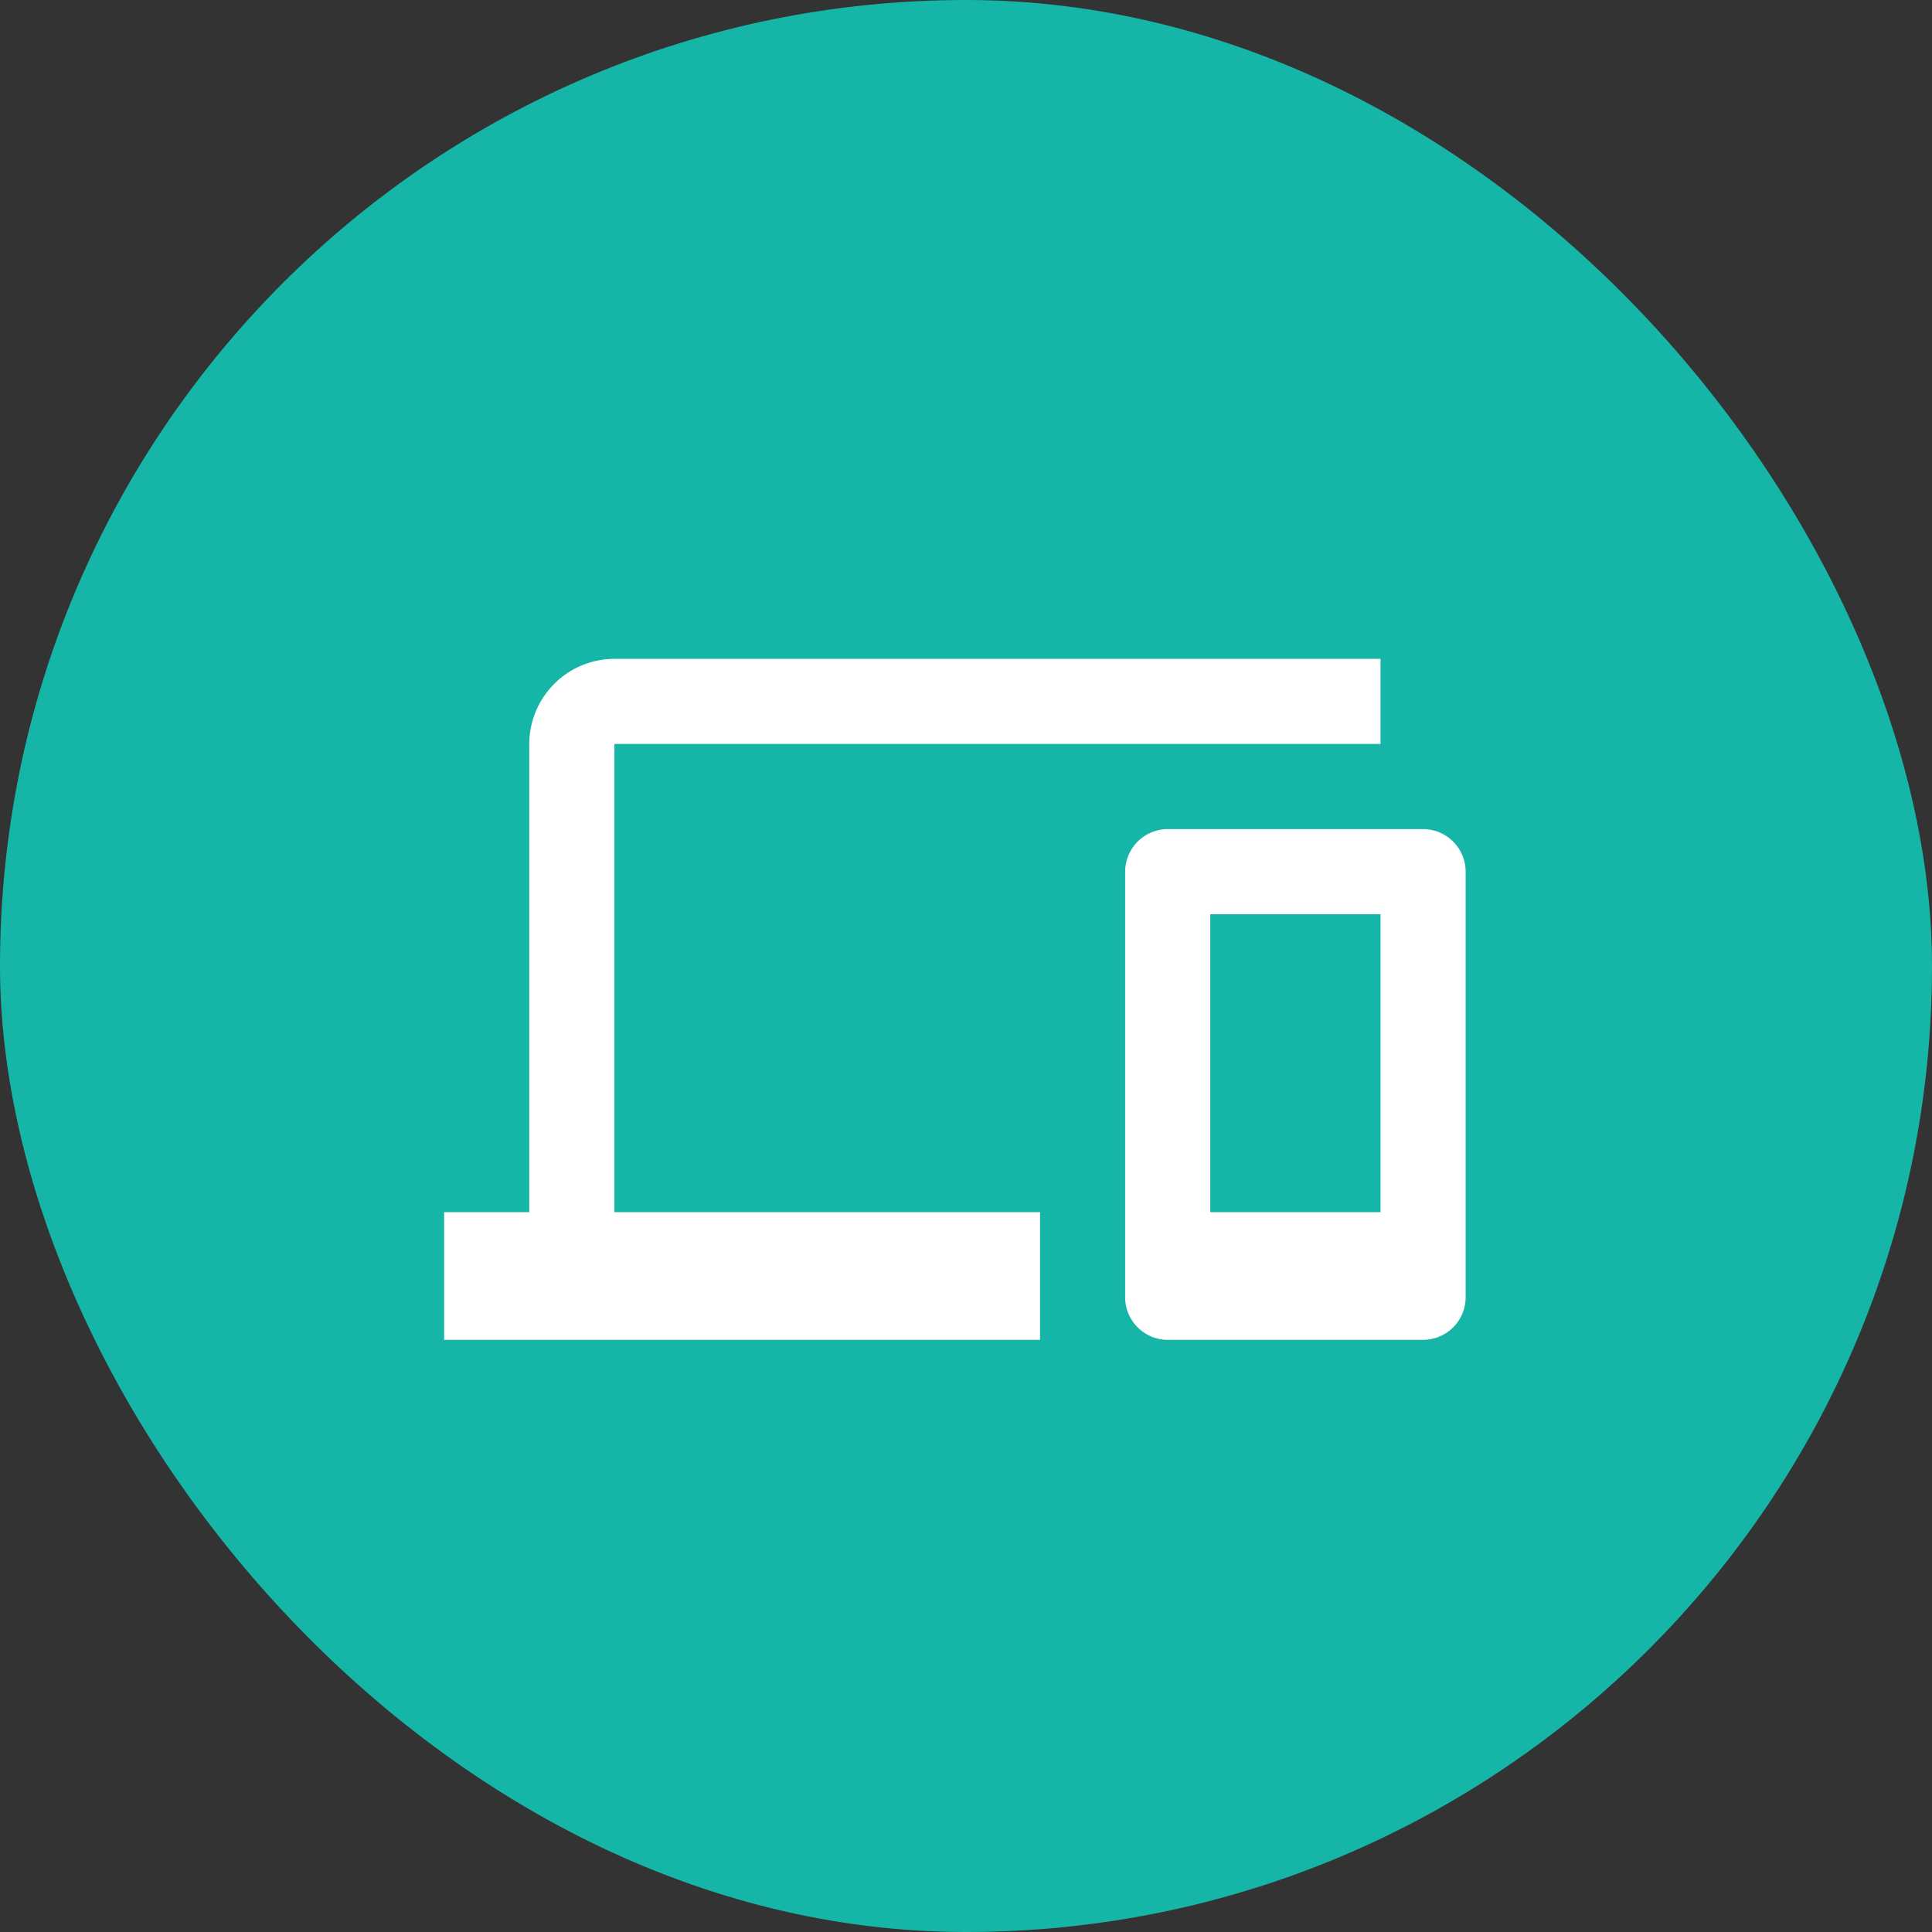
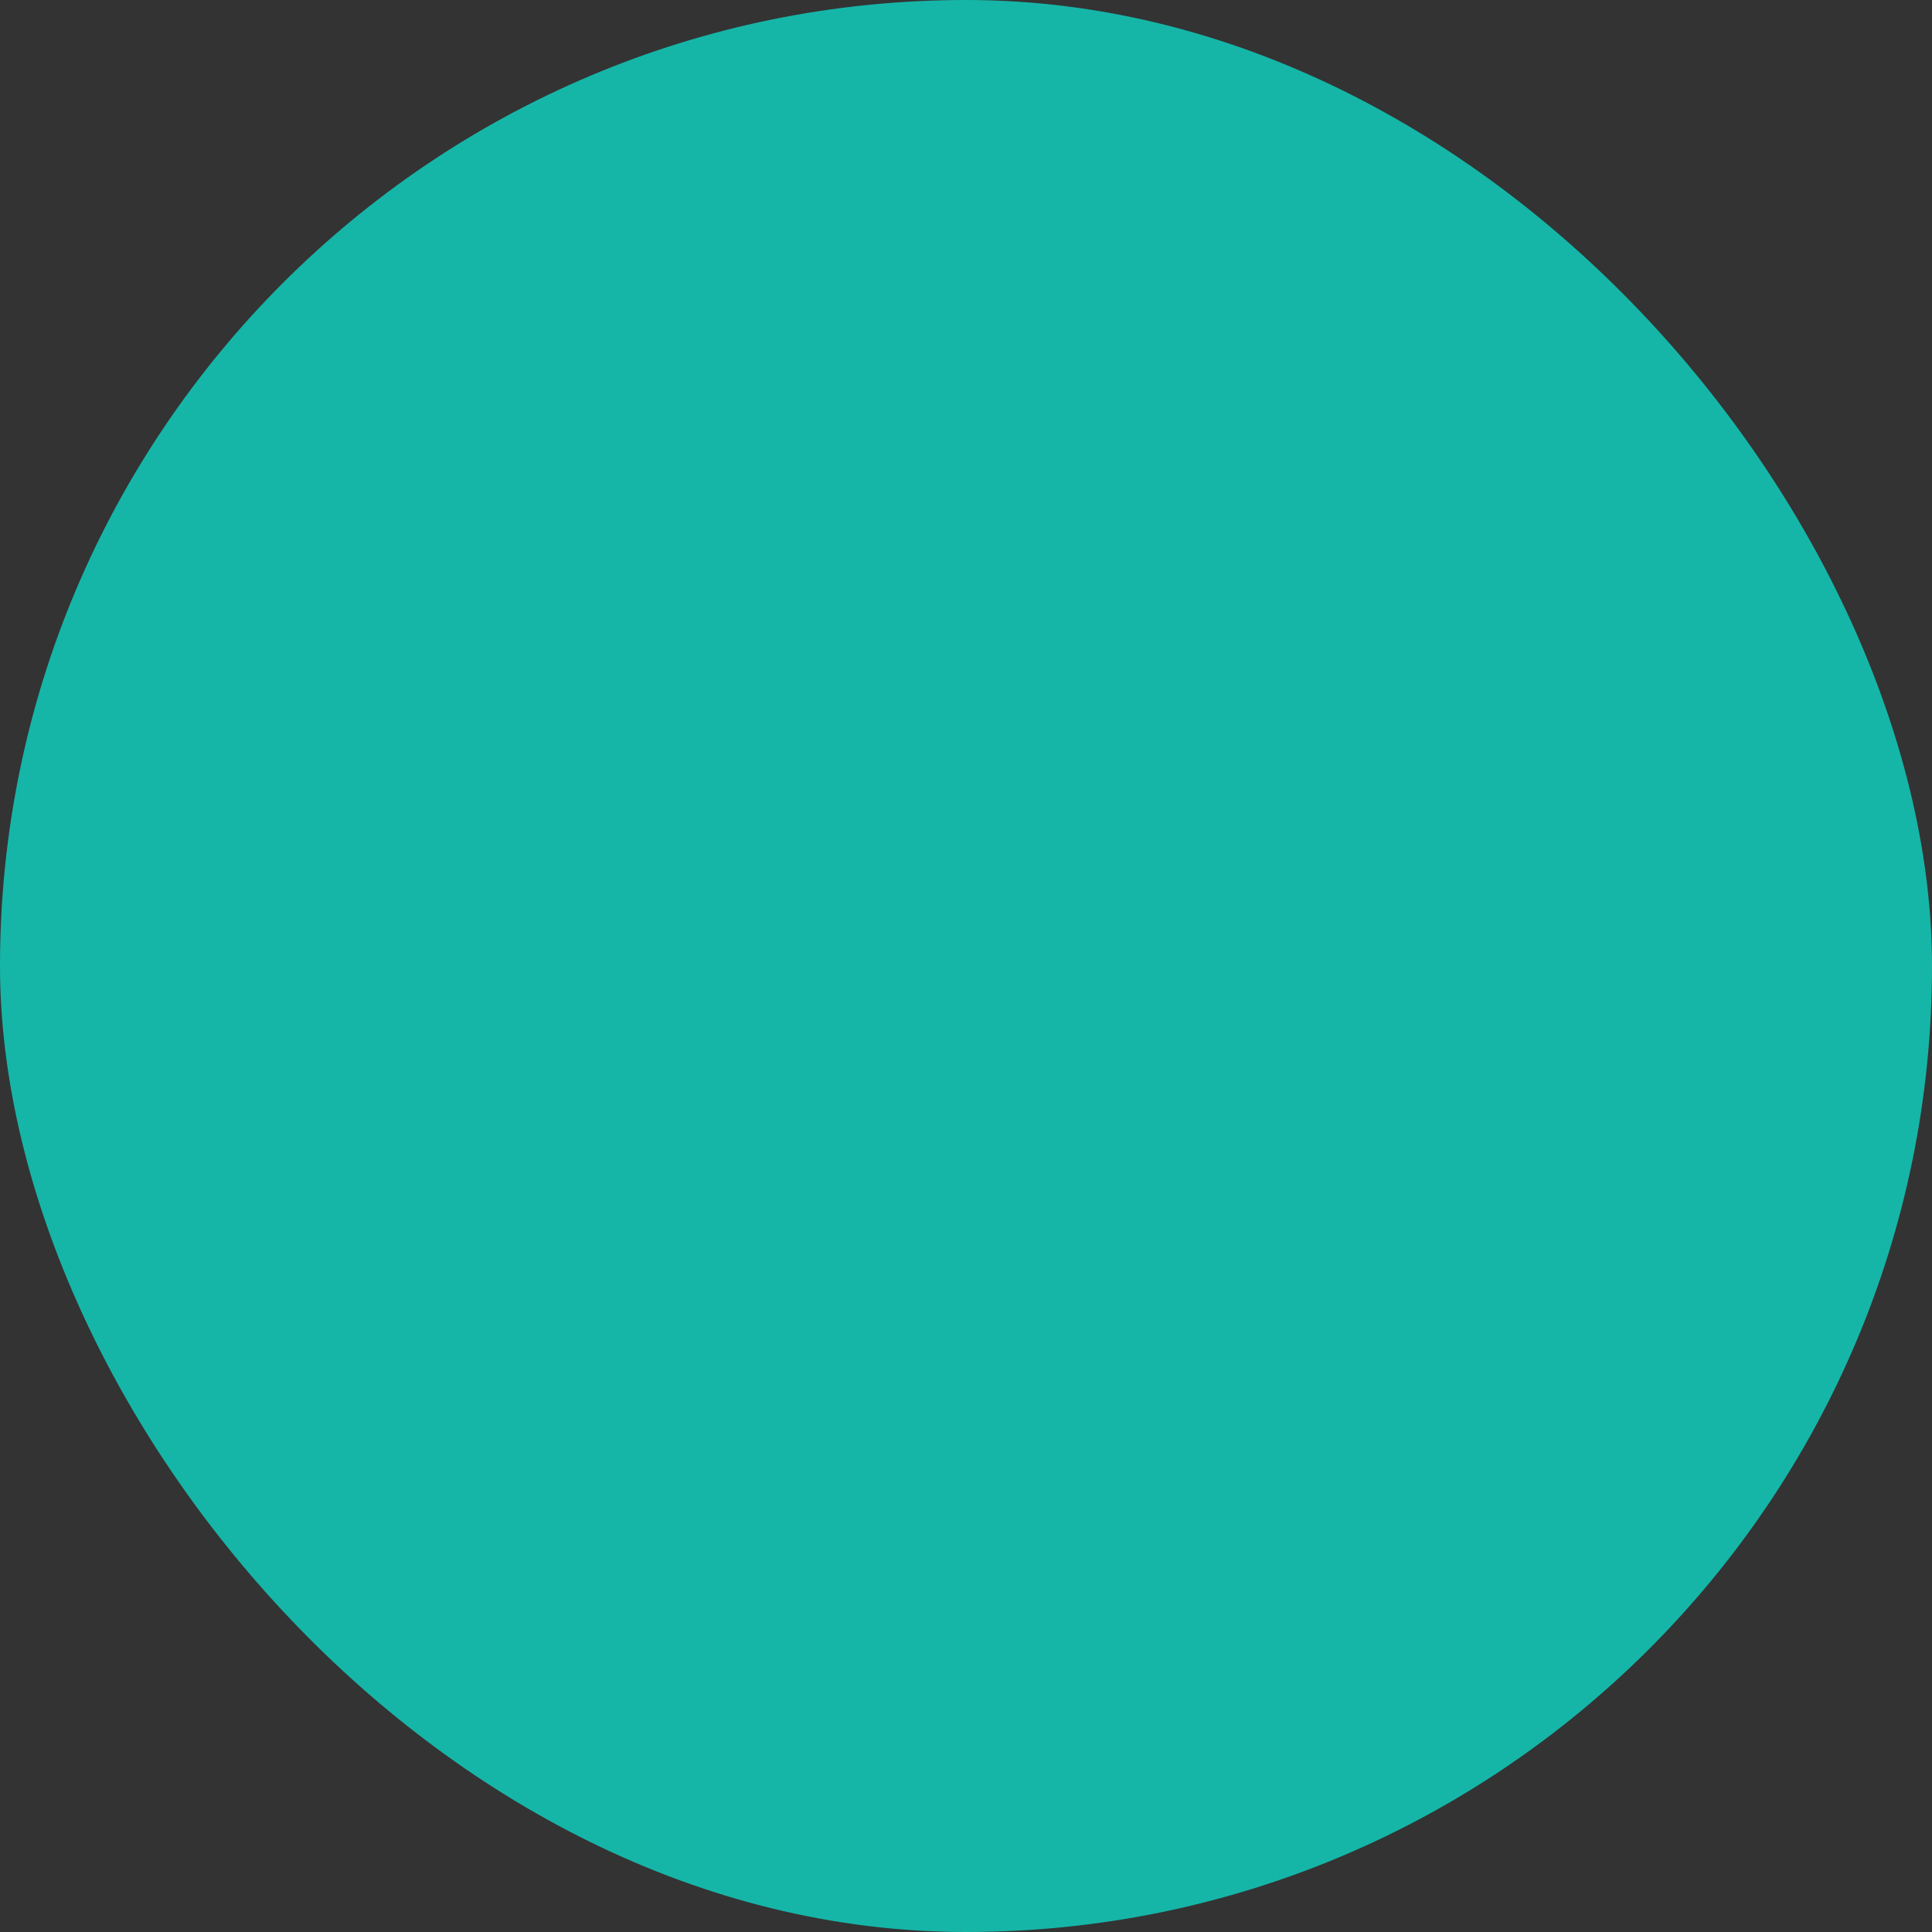
<svg xmlns="http://www.w3.org/2000/svg" width="87" height="87" fill="none">
  <rect width="100%" height="100%" fill="#333333" stroke="none" />
  <rect width="87" height="87" rx="43.5" fill="#15B6A8" />
  <g clip-path="url(#clip0_743_771)">
-     <path d="M27.667 33.501h34.5v-3.833h-34.5a3.845 3.845 0 00-3.834 3.833v21.084H20v5.75h26.833v-5.75H27.667V33.5zm36.416 3.834h-11.5a1.922 1.922 0 00-1.916 1.916v19.167c0 1.054.862 1.917 1.916 1.917h11.5A1.922 1.922 0 0066 58.418V39.251a1.922 1.922 0 00-1.917-1.916zm-1.916 17.25H54.5V41.168h7.667v13.417z" fill="#fff" />
-   </g>
+     </g>
  <defs>
    <clipPath id="clip0_743_771">
-       <path fill="#fff" transform="translate(18 18)" d="M0 0h52v52H0z" />
-     </clipPath>
+       </clipPath>
  </defs>
</svg>